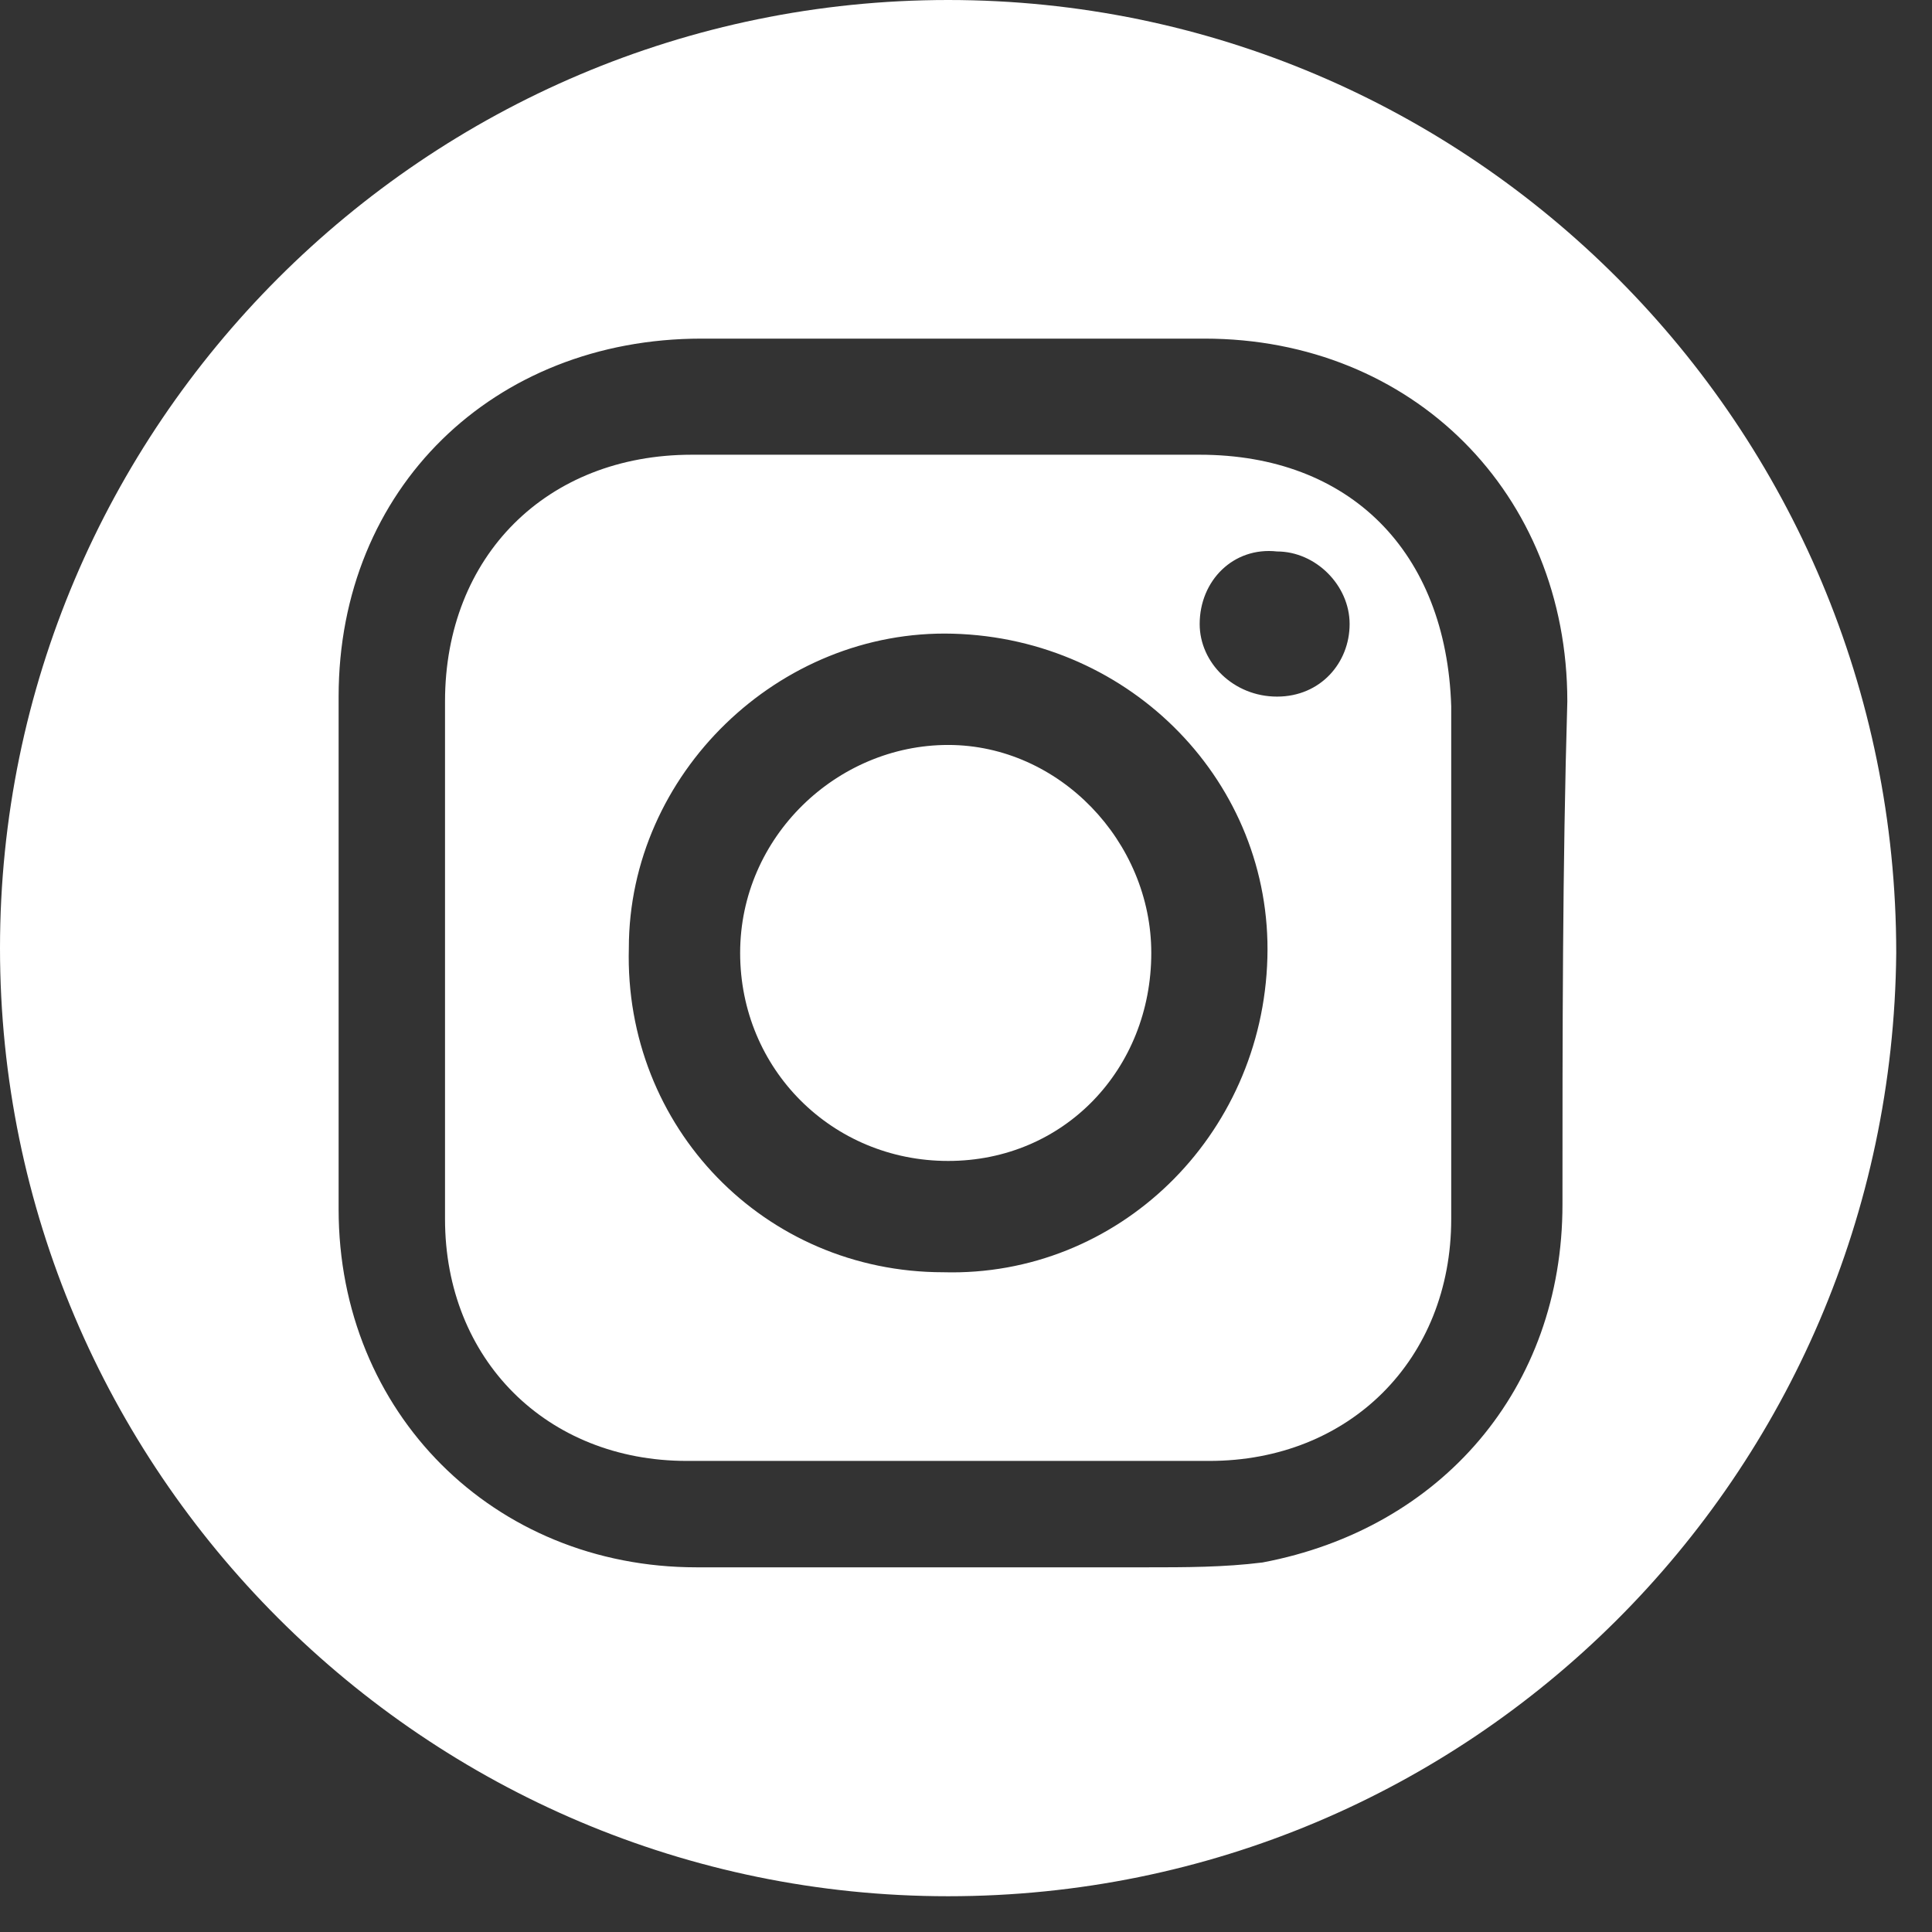
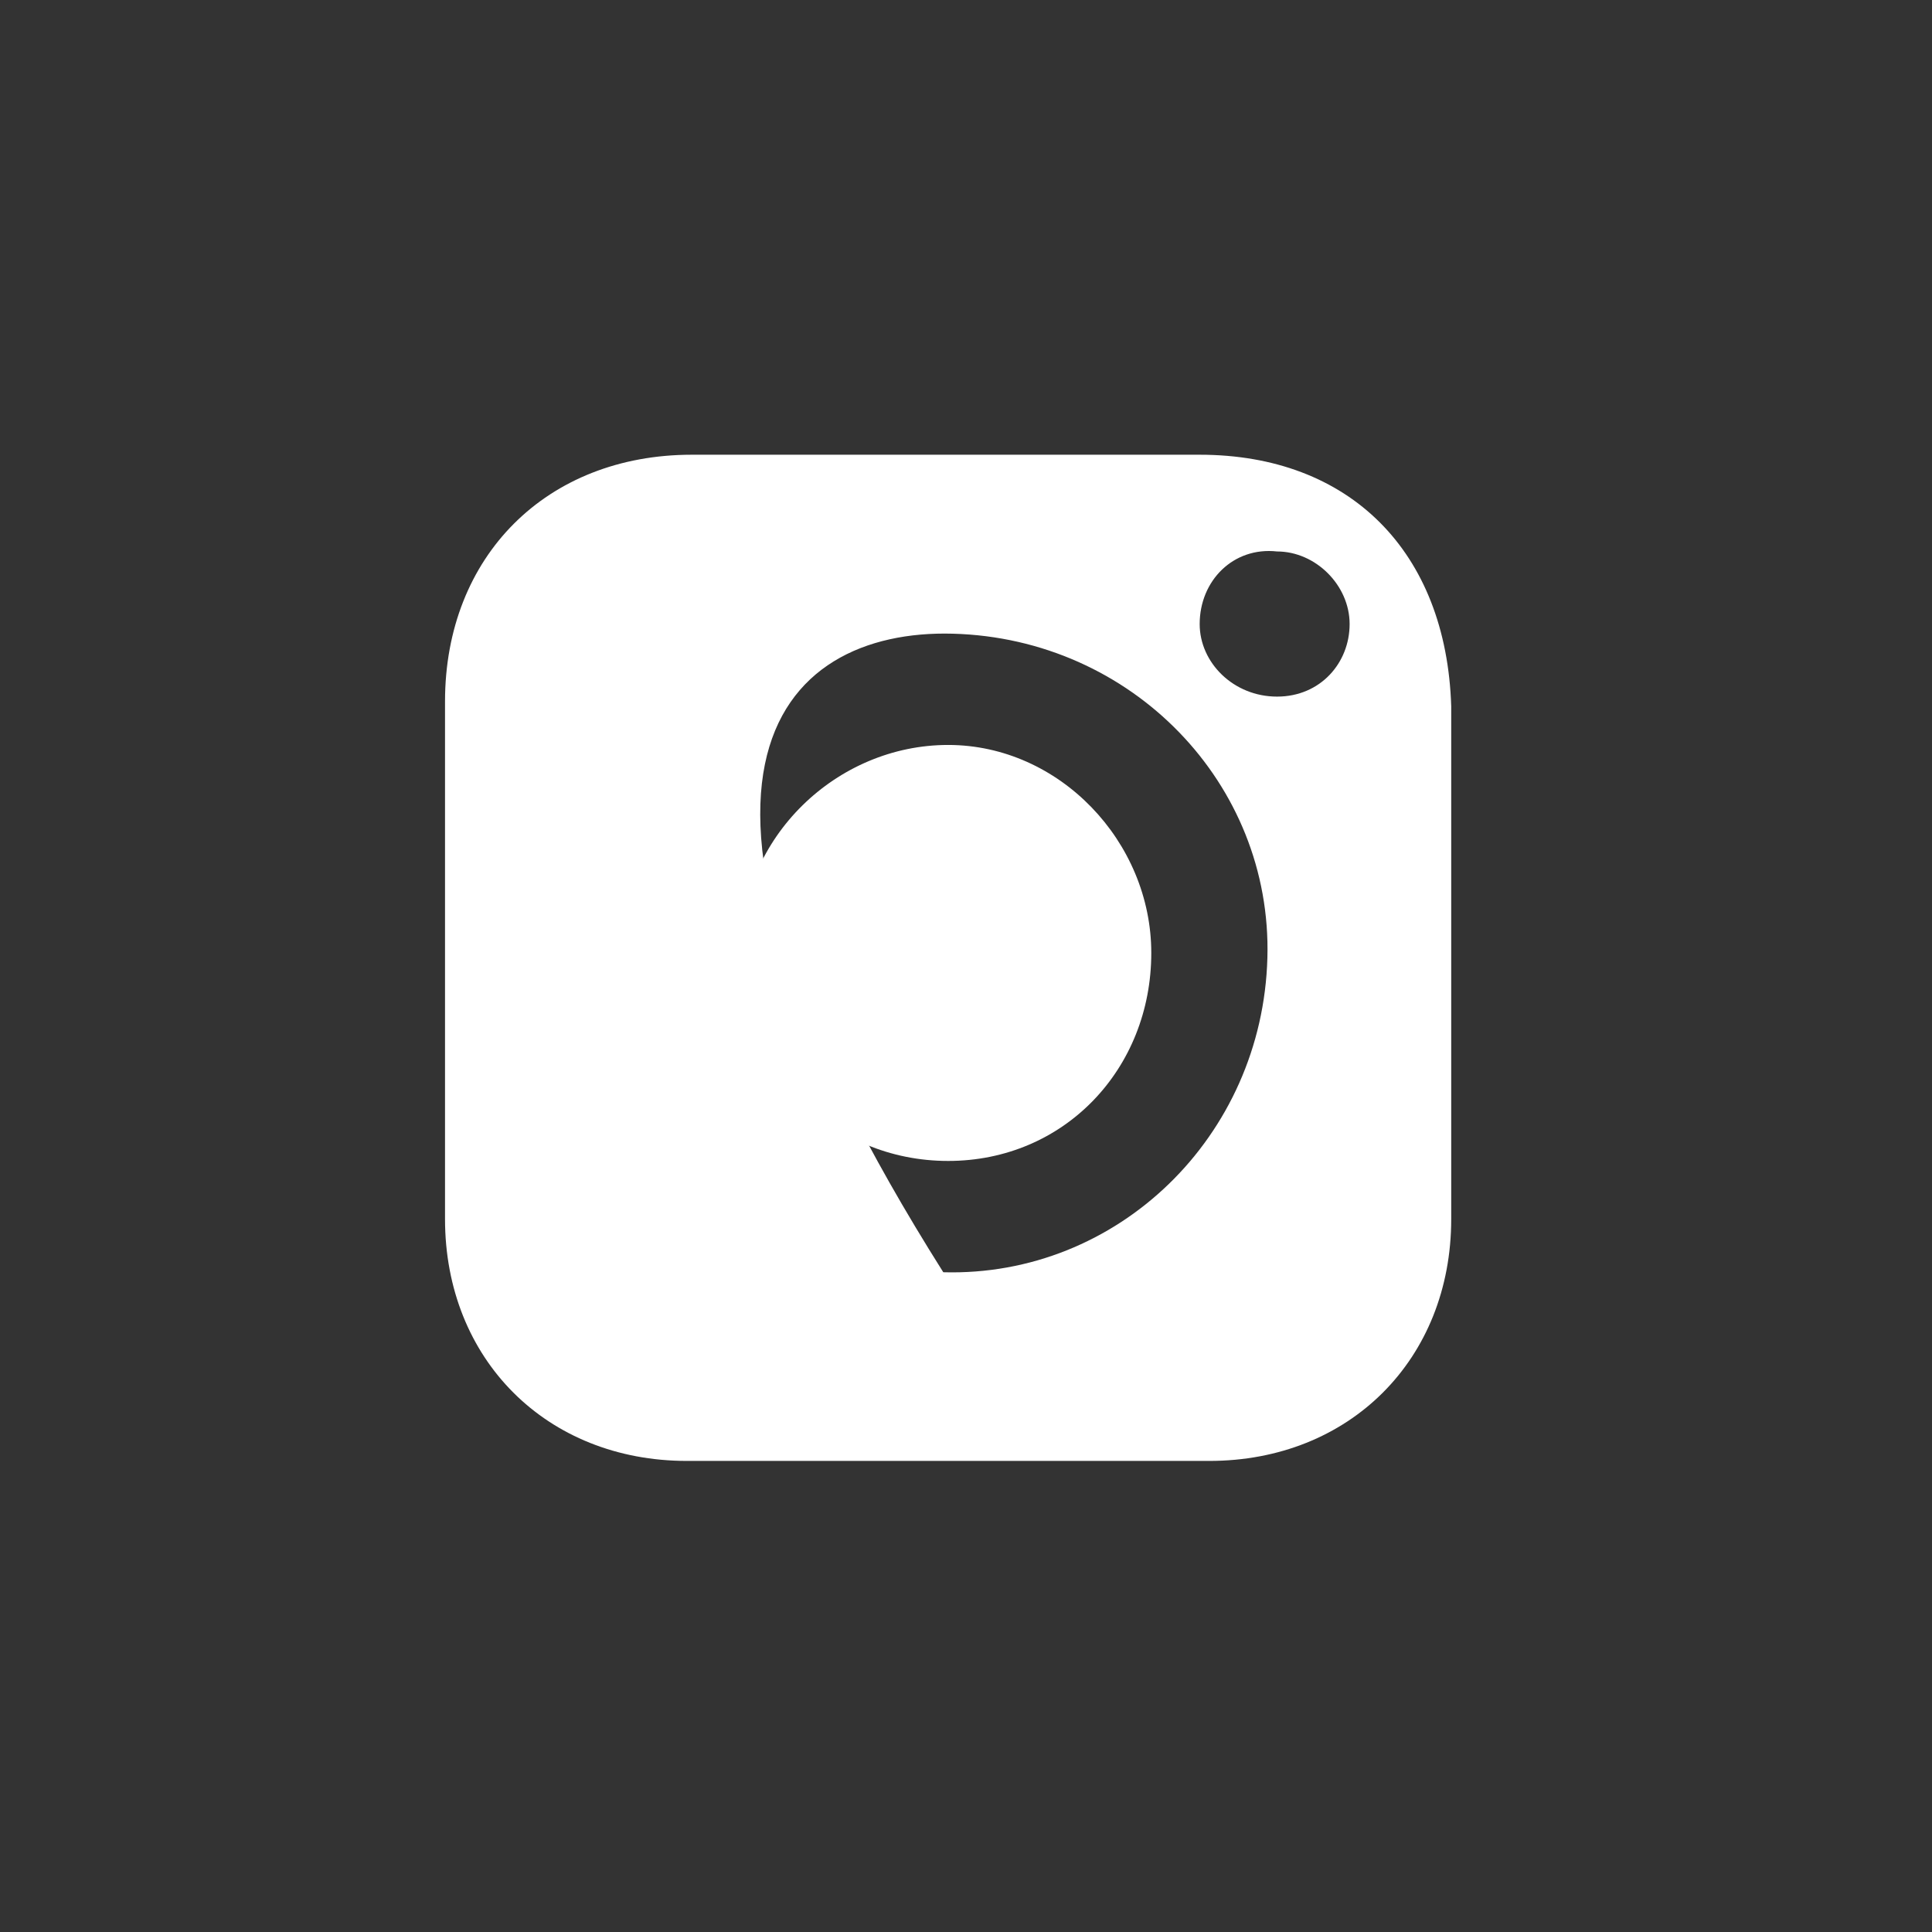
<svg xmlns="http://www.w3.org/2000/svg" width="41" height="41" viewBox="0 0 41 41" fill="none">
  <rect x="0" y="0" width="41" height="41" fill="#333333" stroke="none" />
-   <path d="M20.121 0C9.034 0 0 9.034 0 20.121C0 31.208 9.034 40.241 20.121 40.241C31.208 40.241 40.139 31.31 40.241 20.223C40.241 9.034 31.208 0 20.121 0ZM33.158 25.561C33.158 29.462 30.592 32.44 26.793 33.158C25.972 33.261 25.151 33.261 24.33 33.261C22.995 33.261 21.558 33.261 20.223 33.261C18.375 33.261 16.63 33.261 14.783 33.261C10.471 33.261 7.186 29.976 7.186 25.664C7.186 22.071 7.186 18.375 7.186 14.783C7.186 10.368 10.471 7.186 14.885 7.186C18.478 7.186 21.968 7.186 25.561 7.186C29.976 7.186 33.261 10.471 33.261 14.885C33.158 18.375 33.158 21.968 33.158 25.561Z" fill="white" />
-   <path d="M25.459 9.65C21.866 9.65 18.273 9.65 14.68 9.65C11.6 9.65 9.444 11.806 9.444 14.885C9.444 16.733 9.444 18.478 9.444 20.326C9.444 22.174 9.444 24.022 9.444 25.87C9.444 28.847 11.6 31.003 14.577 31.003C18.273 31.003 21.968 31.003 25.664 31.003C28.641 31.003 30.797 28.847 30.797 25.87C30.797 22.277 30.797 18.684 30.797 14.988C30.694 11.703 28.641 9.65 25.459 9.65ZM20.018 26.999C16.22 26.999 13.243 23.919 13.345 20.121C13.345 16.425 16.528 13.345 20.223 13.448C24.022 13.551 26.999 16.631 26.896 20.326C26.793 24.125 23.714 27.102 20.018 26.999ZM27.101 14.783C26.177 14.783 25.459 14.064 25.459 13.243C25.459 12.319 26.177 11.6 27.101 11.703C27.922 11.703 28.641 12.422 28.641 13.243C28.641 14.064 28.025 14.783 27.101 14.783Z" fill="white" />
+   <path d="M25.459 9.65C21.866 9.65 18.273 9.65 14.68 9.65C11.6 9.65 9.444 11.806 9.444 14.885C9.444 16.733 9.444 18.478 9.444 20.326C9.444 22.174 9.444 24.022 9.444 25.87C9.444 28.847 11.6 31.003 14.577 31.003C18.273 31.003 21.968 31.003 25.664 31.003C28.641 31.003 30.797 28.847 30.797 25.87C30.797 22.277 30.797 18.684 30.797 14.988C30.694 11.703 28.641 9.65 25.459 9.65ZM20.018 26.999C13.345 16.425 16.528 13.345 20.223 13.448C24.022 13.551 26.999 16.631 26.896 20.326C26.793 24.125 23.714 27.102 20.018 26.999ZM27.101 14.783C26.177 14.783 25.459 14.064 25.459 13.243C25.459 12.319 26.177 11.6 27.101 11.703C27.922 11.703 28.641 12.422 28.641 13.243C28.641 14.064 28.025 14.783 27.101 14.783Z" fill="white" />
  <path d="M20.121 15.809C17.76 15.809 15.707 17.76 15.707 20.223C15.707 22.687 17.657 24.637 20.121 24.637C22.584 24.637 24.432 22.687 24.432 20.223C24.432 17.862 22.482 15.809 20.121 15.809Z" fill="white" />
</svg>